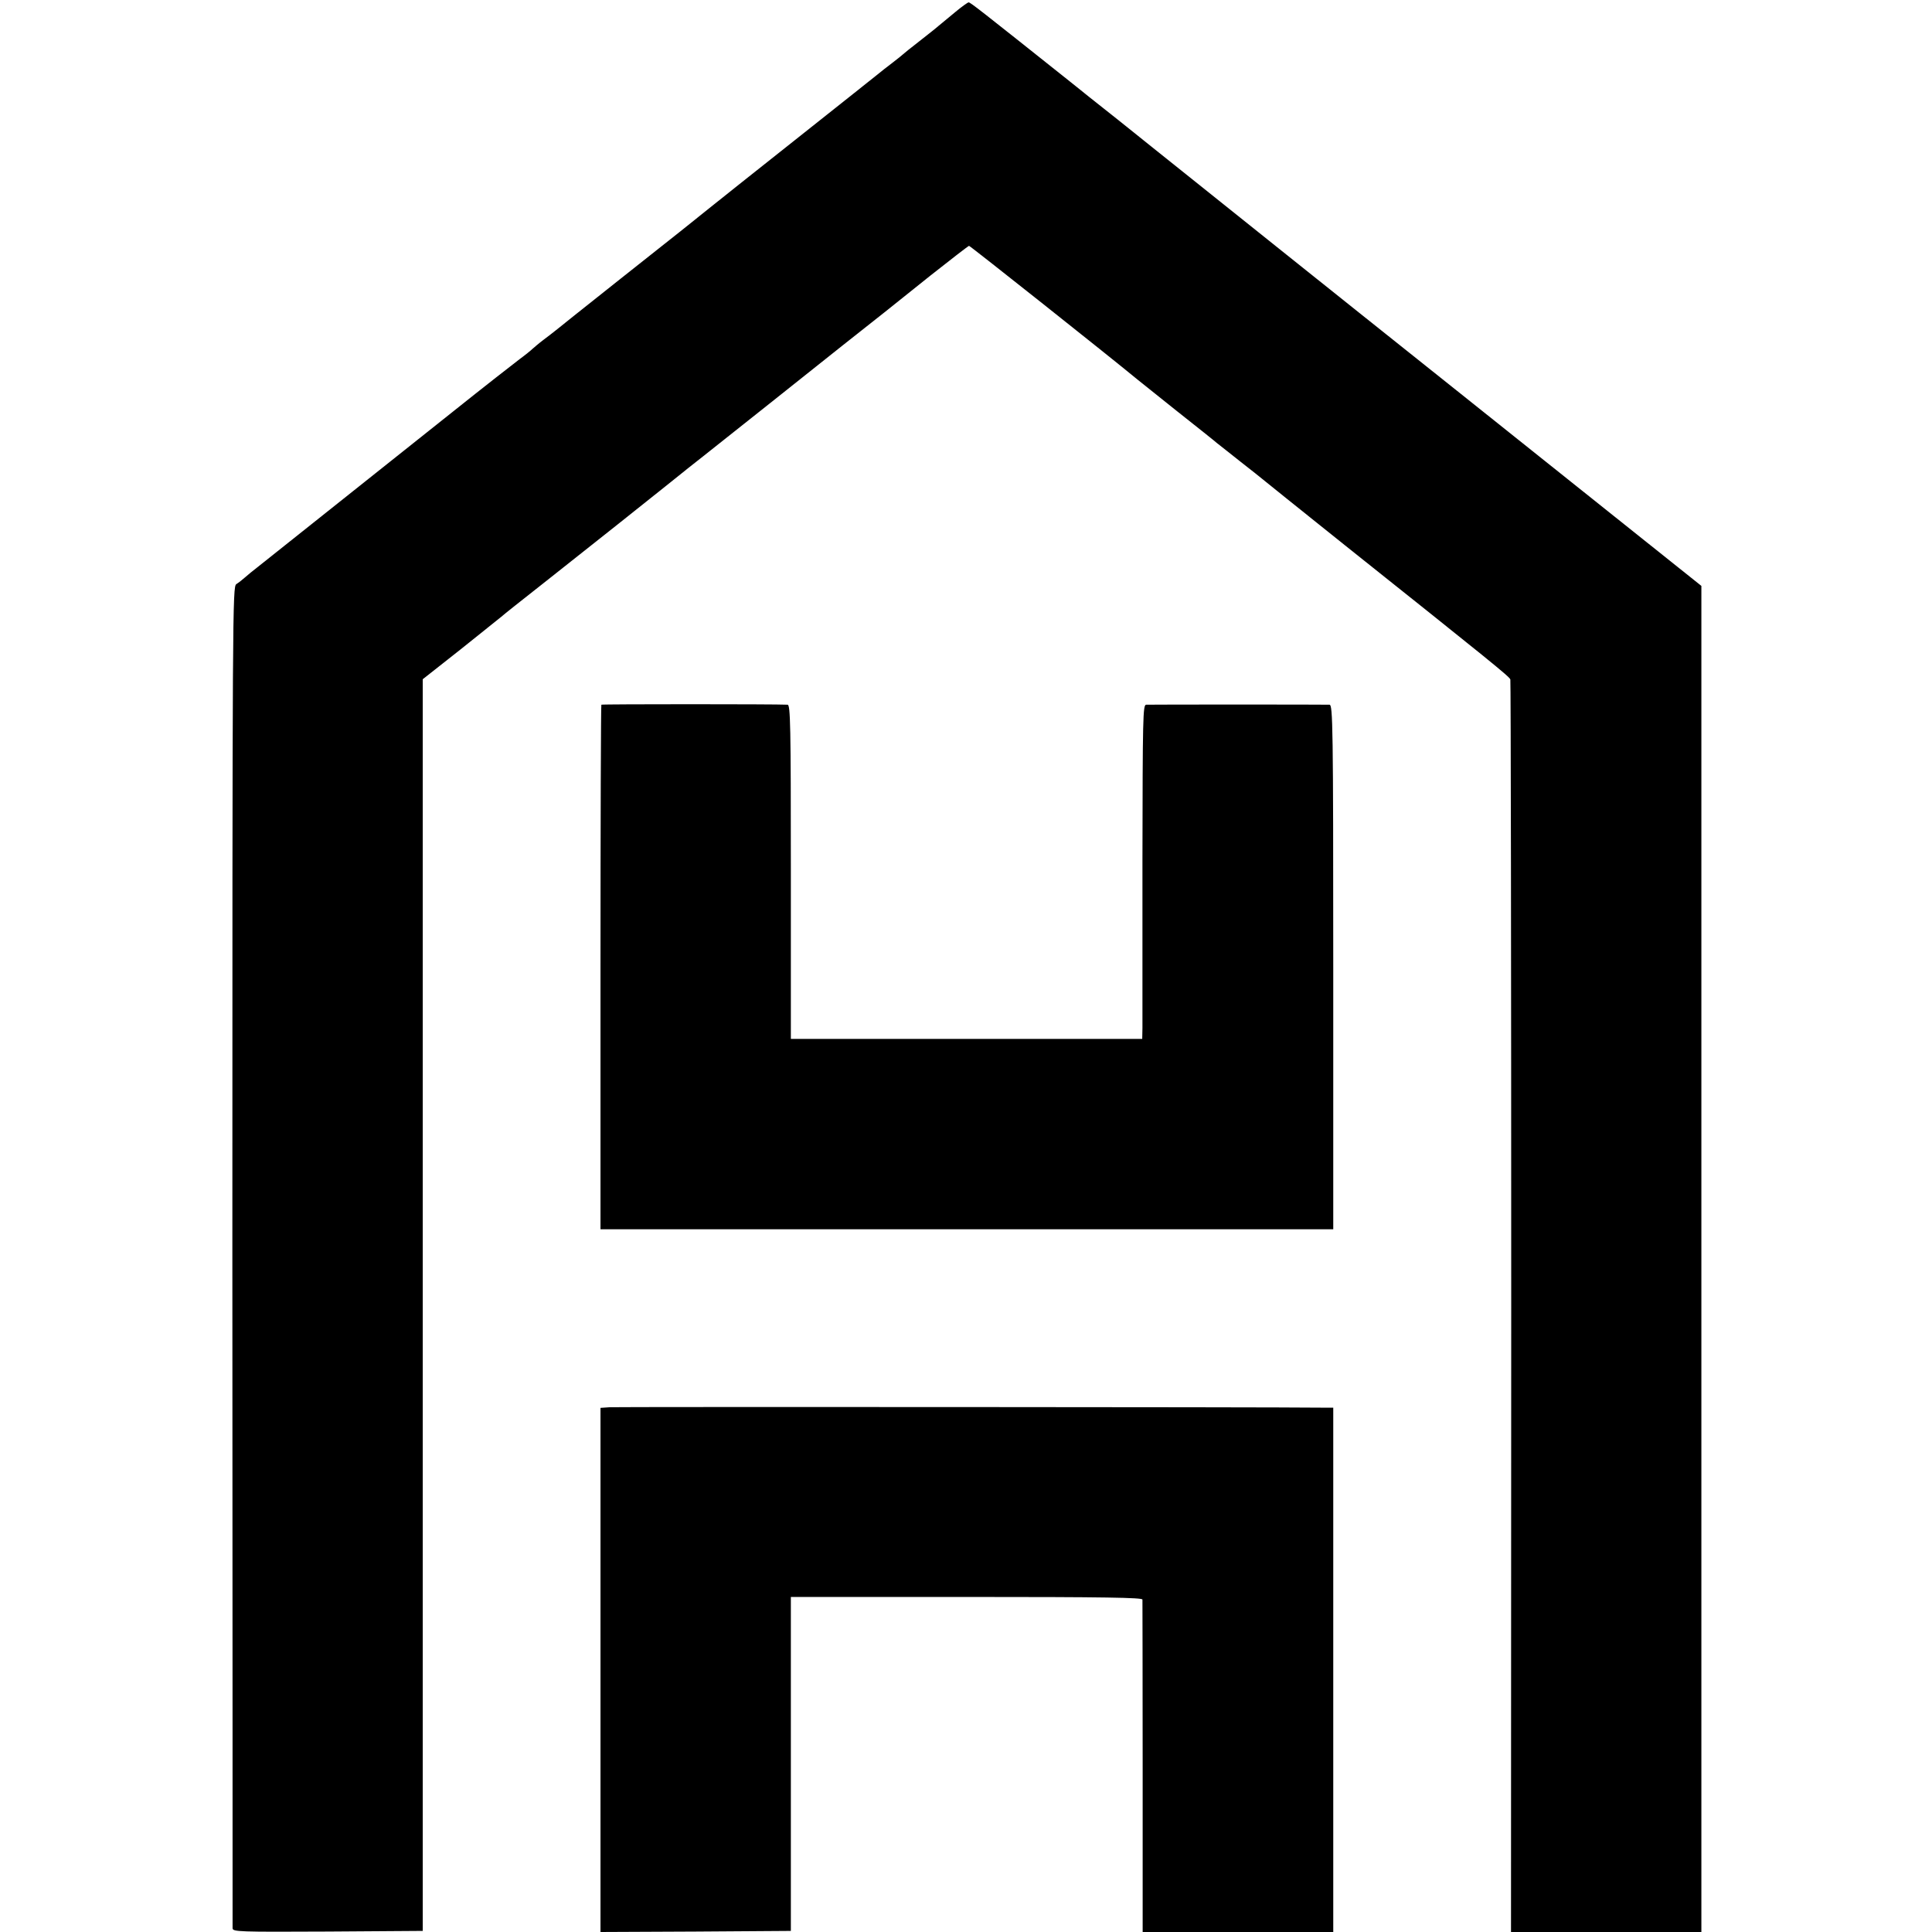
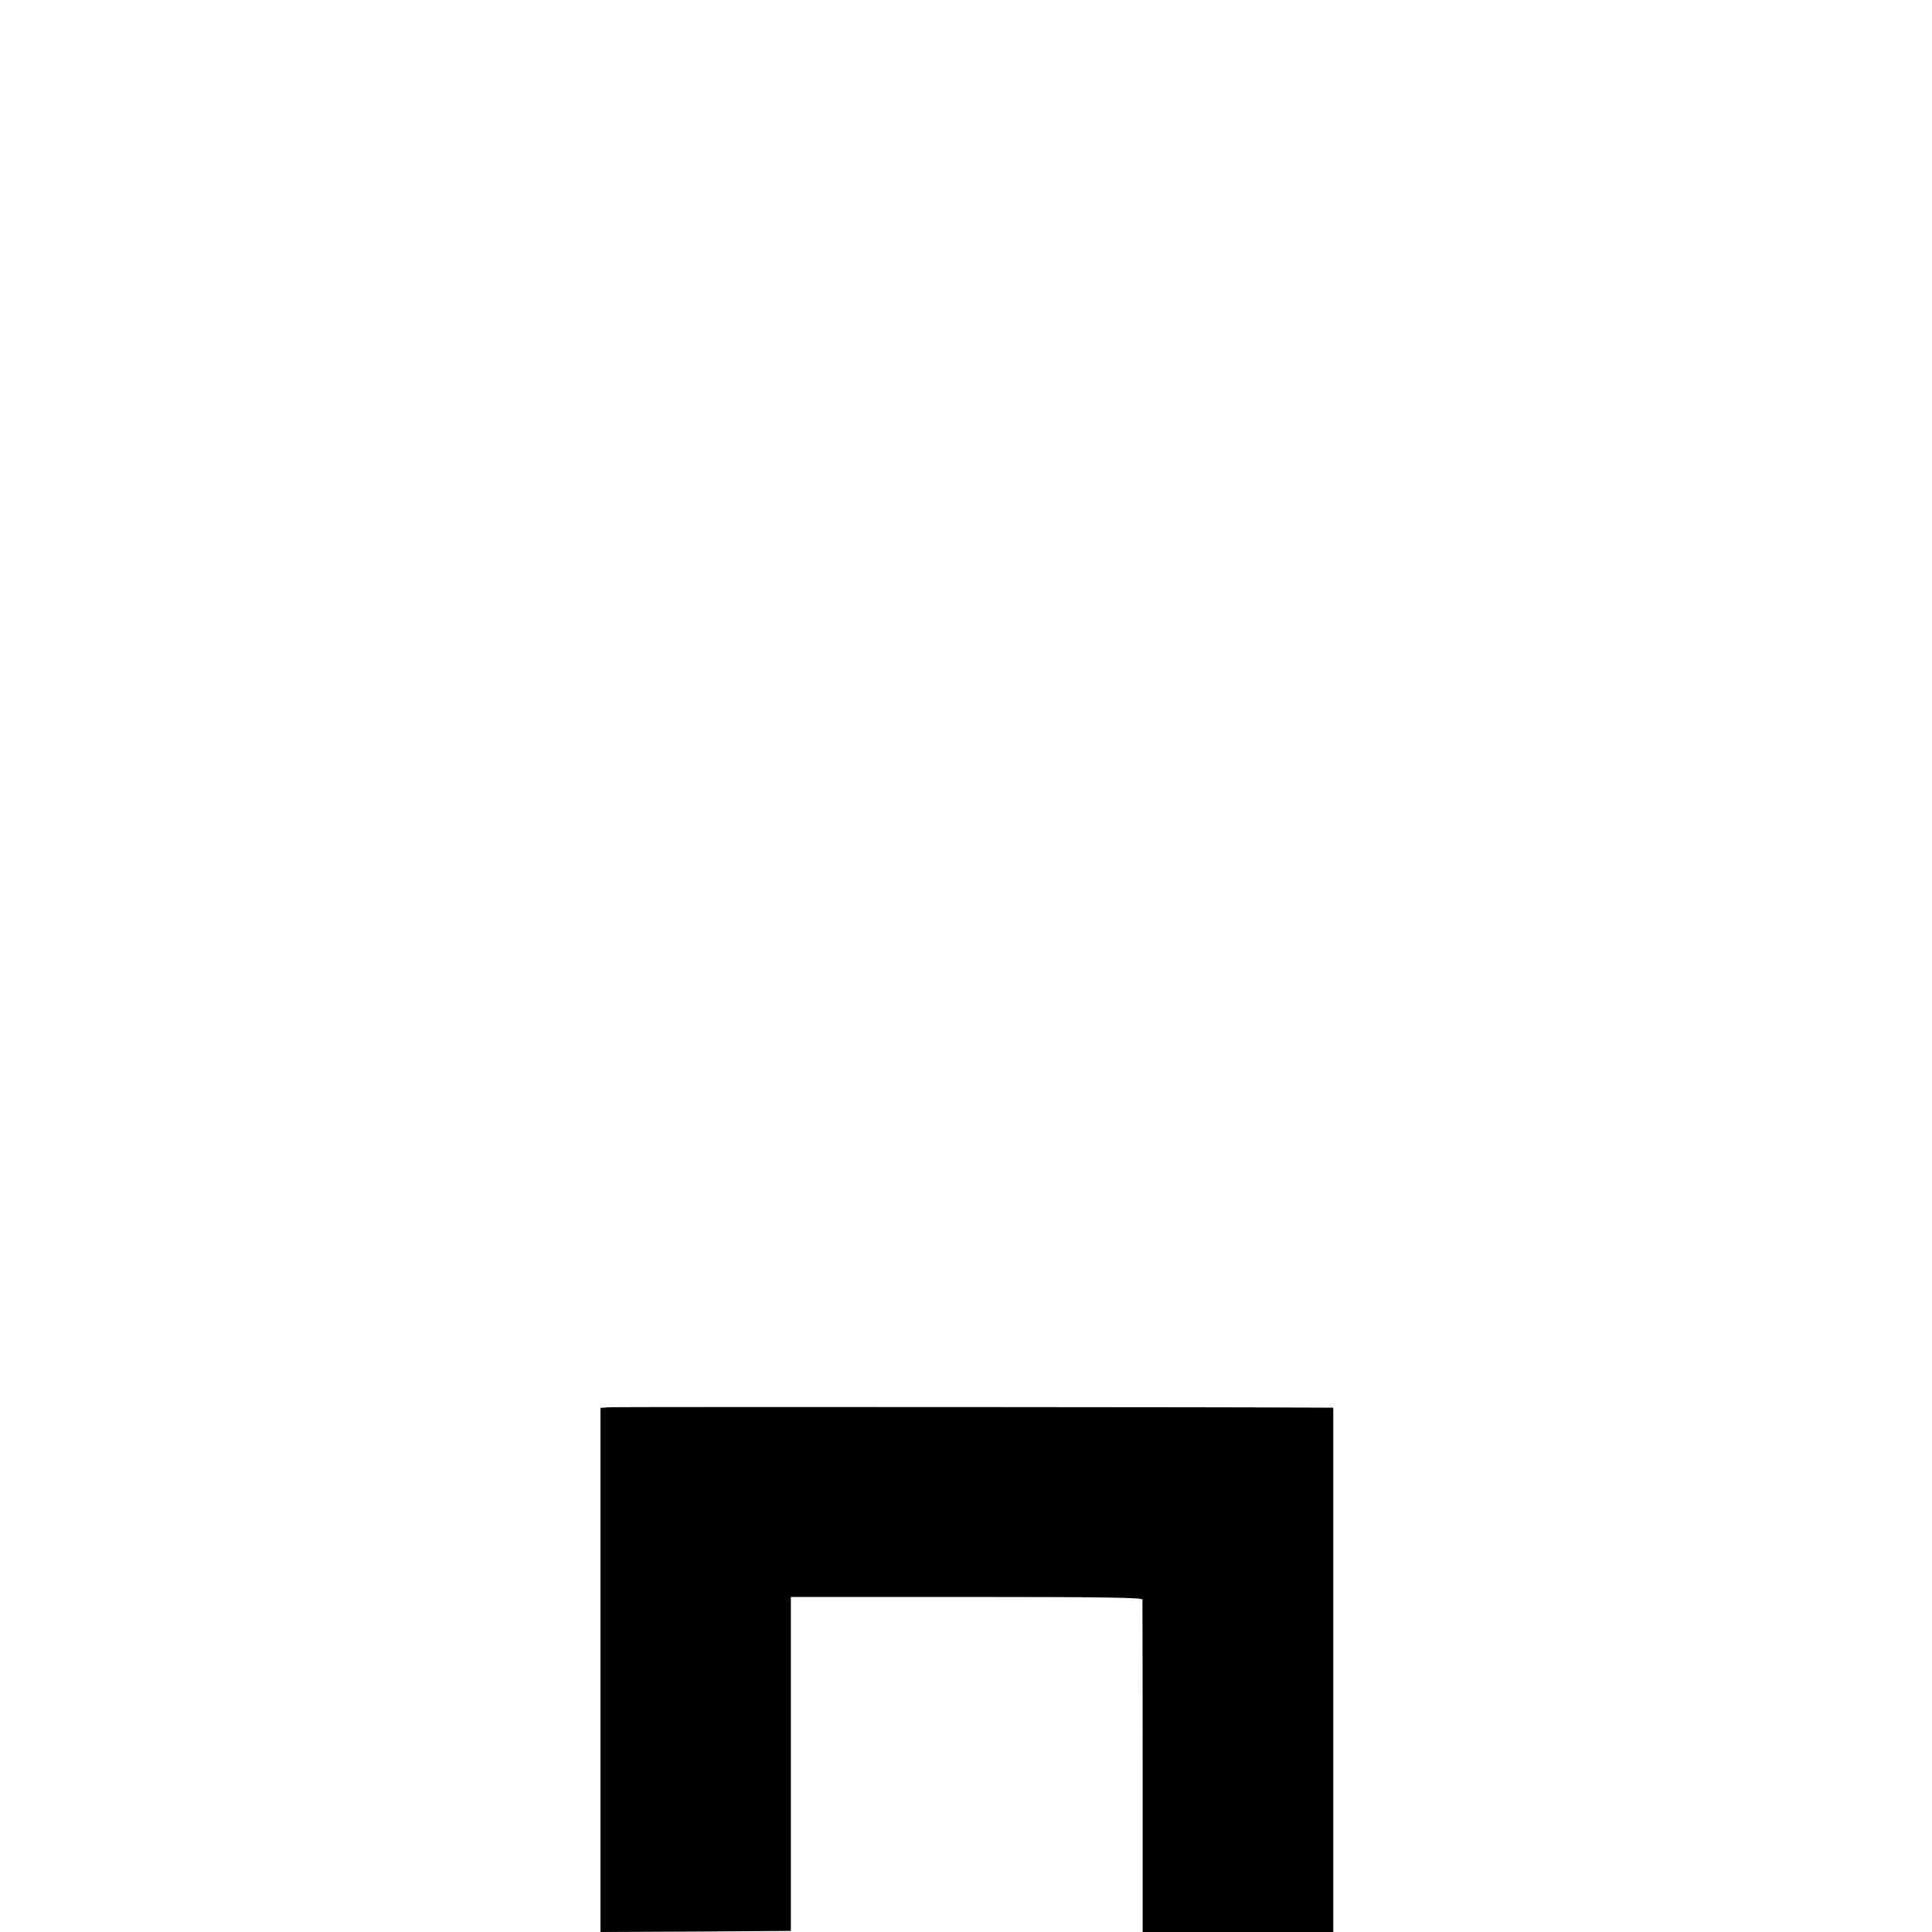
<svg xmlns="http://www.w3.org/2000/svg" version="1.0" width="888pt" height="888pt" viewBox="0 0 888 888" preserveAspectRatio="xMidYMid meet">
  <g transform="translate(0,888) scale(0.1,-0.1)" fill="#000000" stroke="none">
-     <path d="M4390 8824 c-30 -25 -64 -53 -75 -62 -11 -10 -52 -42 -90 -72 -39 -30 -72 -57 -75 -60 -3 -3 -25 -21 -50 -40 -25 -19 -52 -40 -60 -47 -8 -7 -175 -139 -370 -294 -195 -155 -371 -294 -390 -310 -109 -88 -171 -137 -425 -338 -154 -122 -289 -230 -300 -239 -11 -9 -37 -29 -57 -44 -20 -15 -42 -34 -50 -41 -7 -7 -34 -29 -60 -48 -25 -19 -165 -128 -310 -244 -344 -274 -854 -680 -897 -714 -18 -14 -43 -34 -55 -45 -11 -10 -29 -24 -40 -31 -17 -13 -18 -106 -18 -3087 1 -1690 1 -3081 1 -3091 1 -16 27 -17 438 -15 l436 3 0 2876 0 2877 175 138 c96 77 180 144 186 149 6 6 99 80 206 164 297 235 399 316 549 436 75 61 153 122 172 137 36 28 579 460 639 508 40 32 139 110 196 155 21 17 115 92 210 168 95 75 175 137 178 137 5 0 649 -511 771 -612 11 -9 94 -75 185 -148 91 -72 174 -138 184 -147 10 -8 60 -47 110 -87 50 -39 93 -73 96 -76 3 -3 174 -140 380 -305 670 -534 758 -605 762 -618 2 -6 4 -1305 4 -2885 l-1 -2872 437 0 438 0 0 3093 0 3094 -1126 899 c-620 494 -1179 942 -1244 994 -65 52 -203 162 -306 245 -104 82 -194 154 -201 160 -7 5 -18 15 -25 20 -417 332 -459 365 -466 364 -4 0 -32 -20 -62 -45z" />
-     <path d="M2764 5641 c-2 -2 -4 -546 -4 -1208 l0 -1203 1684 0 1684 0 0 1205 c0 1107 -2 1205 -17 1206 -21 1 -821 1 -843 0 -15 -1 -16 -58 -17 -718 0 -395 0 -741 0 -768 l-1 -50 -807 0 -808 0 0 768 c0 675 -2 767 -15 768 -57 3 -853 3 -856 0z" />
    <path d="M2803 2412 l-43 -3 0 -1205 0 -1204 438 2 437 3 0 768 0 767 807 0 c639 0 808 -3 809 -12 0 -7 1 -354 1 -771 l0 -757 438 0 438 0 0 1205 0 1205 -47 0 c-245 3 -3246 4 -3278 2z" />
  </g>
</svg>